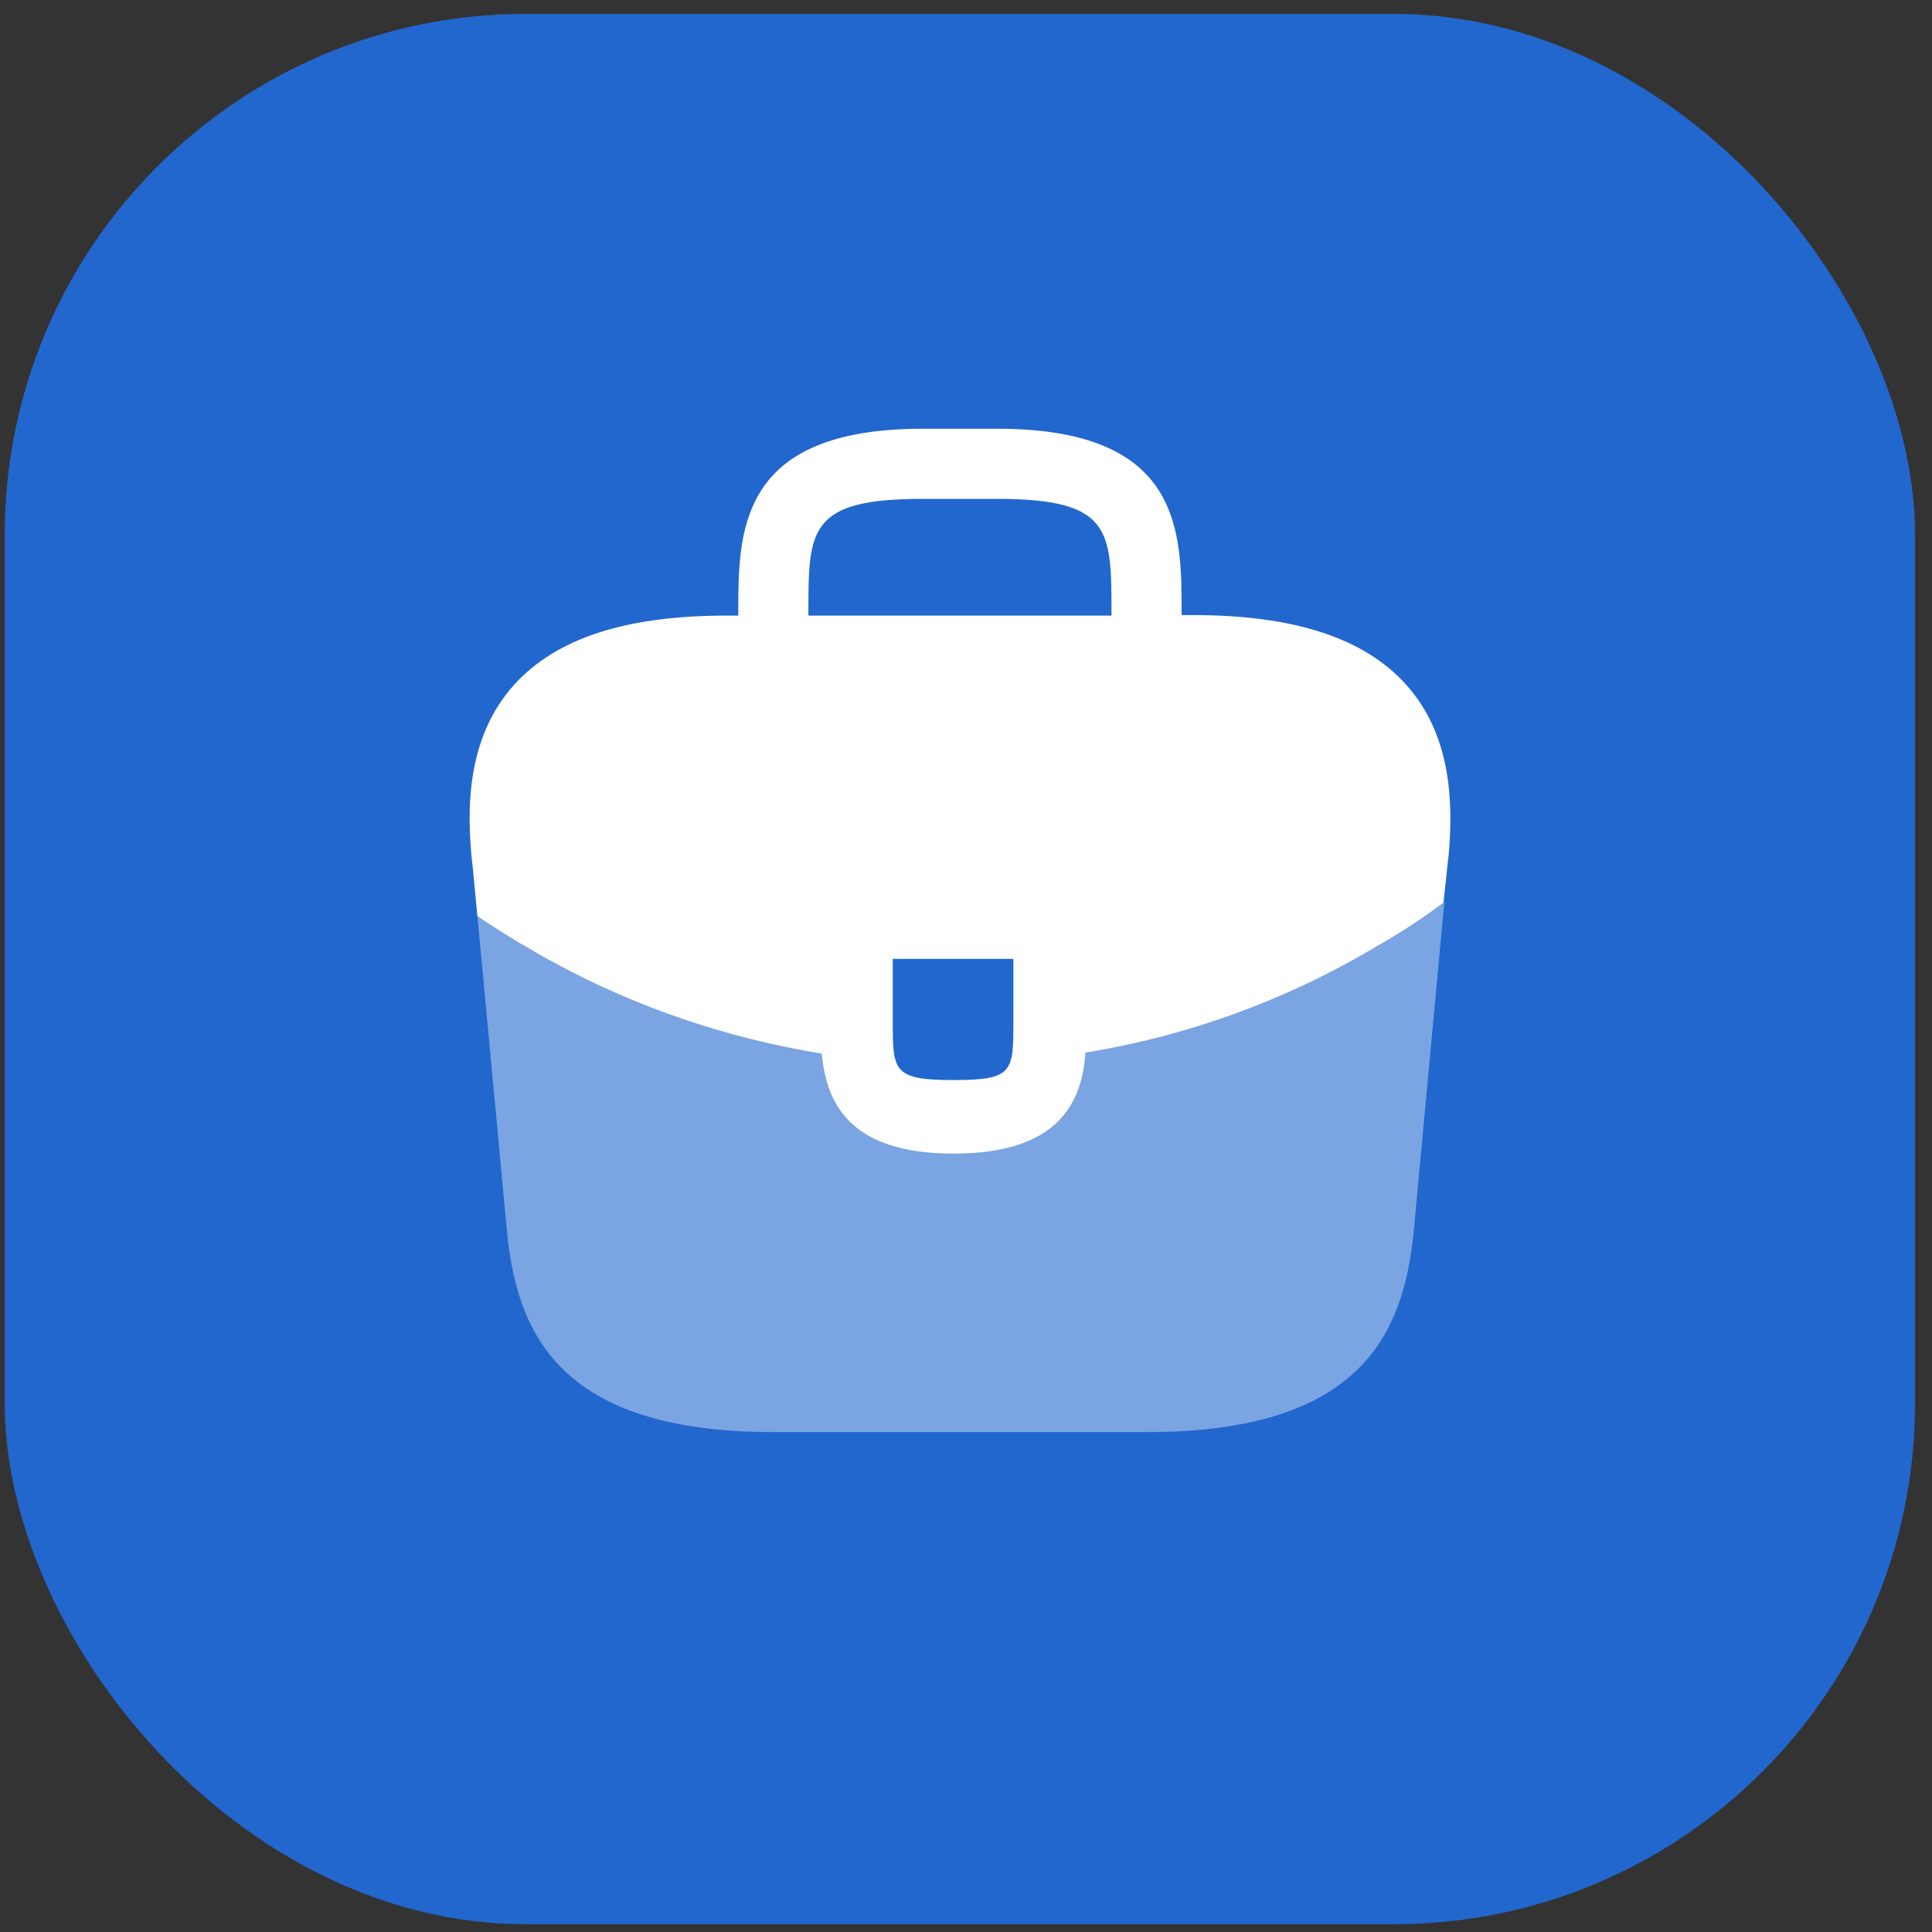
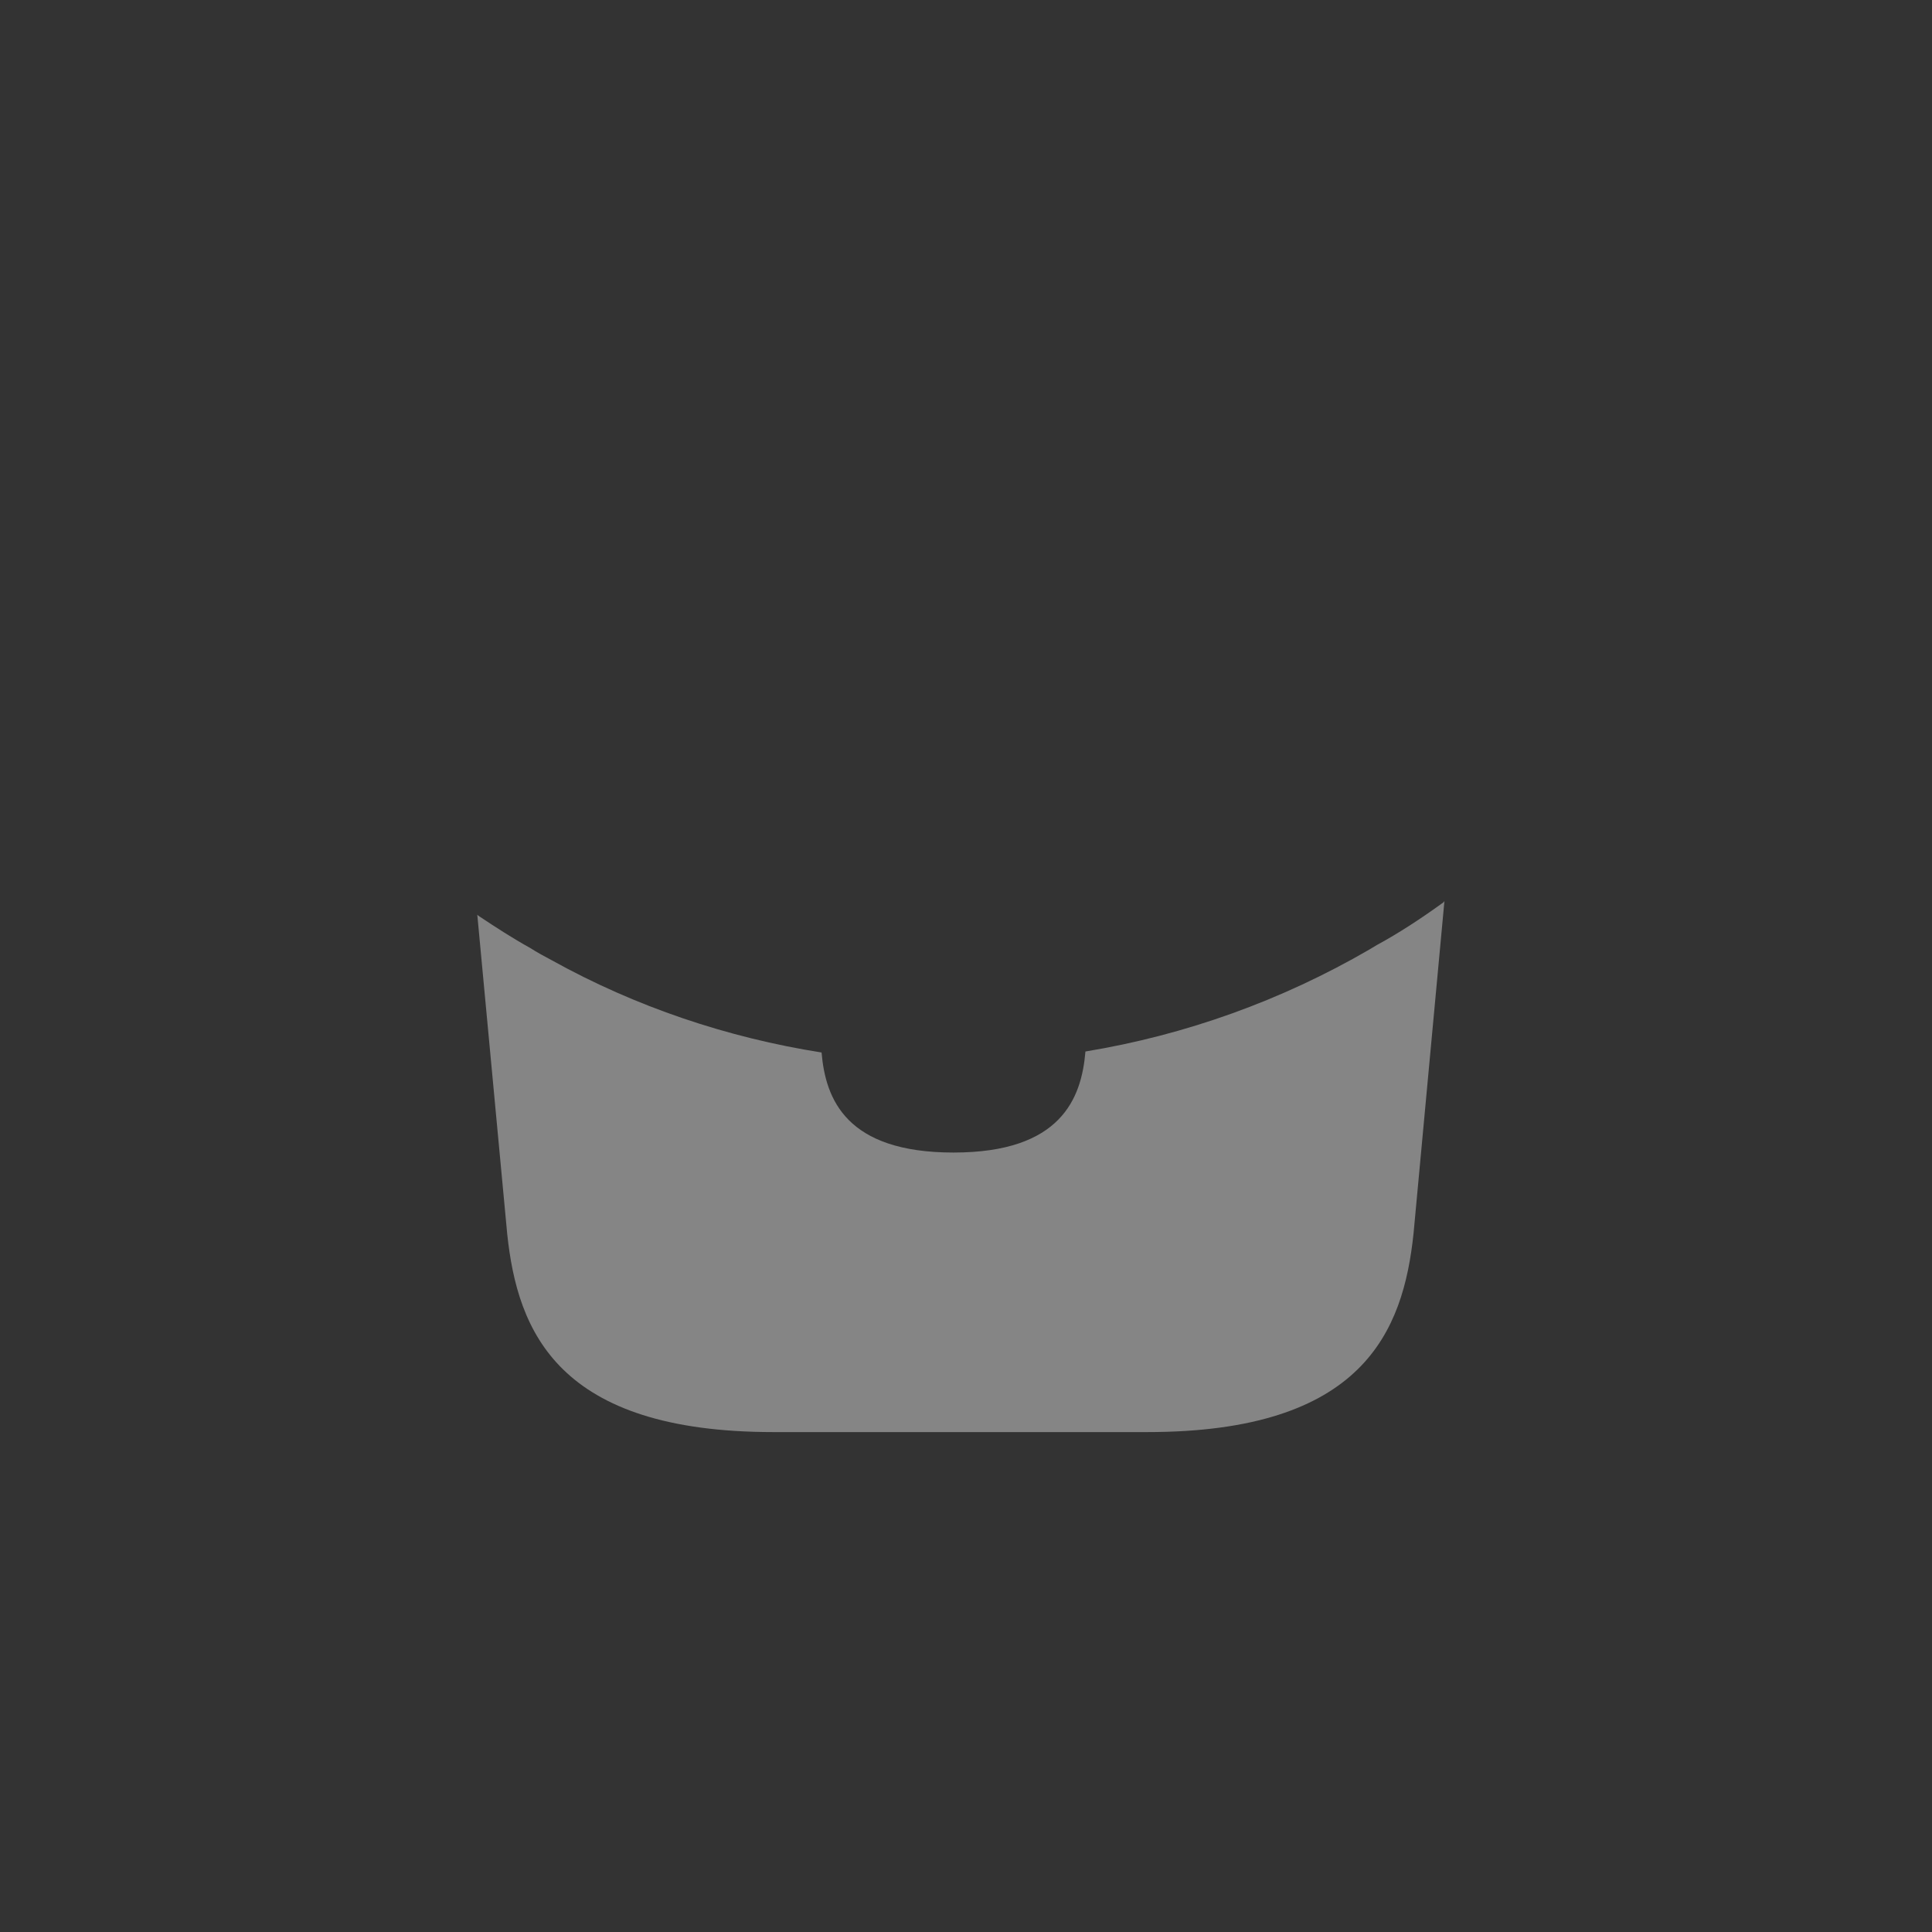
<svg xmlns="http://www.w3.org/2000/svg" width="94" height="94" viewBox="0 0 94 94" fill="none">
  <rect x="0" y="0" width="94" height="94" fill="#333333" stroke="none" />
-   <rect x="0.23" y="0.676" width="92.945" height="92.945" rx="25.349" fill="#2267CE" />
-   <path d="M68.396 33.292C66.368 31.049 62.98 29.927 58.064 29.927H57.491V29.832C57.491 25.823 57.491 20.86 48.519 20.86H44.892C35.92 20.86 35.92 25.847 35.92 29.832V29.951H35.347C30.407 29.951 27.043 31.073 25.015 33.316C22.652 35.941 22.724 39.472 22.962 41.883L22.986 42.05L23.225 44.555C23.249 44.579 23.297 44.627 23.344 44.651C24.132 45.175 24.943 45.7 25.802 46.178C26.136 46.392 26.494 46.583 26.852 46.774C30.933 49.017 35.419 50.521 39.976 51.26C40.191 53.503 41.169 56.128 46.395 56.128C51.621 56.128 52.647 53.527 52.814 51.213C57.682 50.425 62.383 48.731 66.63 46.249C66.774 46.178 66.869 46.106 66.988 46.035C68.086 45.414 69.112 44.746 70.114 44.006C70.165 43.979 70.207 43.938 70.234 43.887L70.329 43.028L70.448 41.906C70.472 41.763 70.472 41.644 70.496 41.477C70.687 39.067 70.639 35.774 68.396 33.292ZM49.306 49.638C49.306 52.167 49.306 52.549 46.371 52.549C43.436 52.549 43.436 52.096 43.436 49.662V46.655H49.306V49.638ZM39.332 29.927V29.832C39.332 25.776 39.332 24.272 44.892 24.272H48.519C54.079 24.272 54.079 25.799 54.079 29.832V29.951H39.332V29.927Z" fill="white" />
  <path opacity="0.4" d="M66.986 45.982L66.628 46.197C62.361 48.676 57.68 50.358 52.811 51.16C52.62 53.451 51.618 56.076 46.392 56.076C41.166 56.076 40.164 53.475 39.973 51.208C35.416 50.492 30.93 48.989 26.849 46.722C26.491 46.531 26.133 46.34 25.799 46.125C24.94 45.648 24.129 45.123 23.341 44.598C23.294 44.574 23.246 44.527 23.222 44.503L24.678 60.037C25.179 64.786 27.136 69.677 37.635 69.677H55.818C66.317 69.677 68.274 64.786 68.775 60.013L70.278 43.835C70.252 43.885 70.21 43.927 70.159 43.954C69.133 44.694 68.083 45.386 66.986 45.982Z" fill="white" />
</svg>